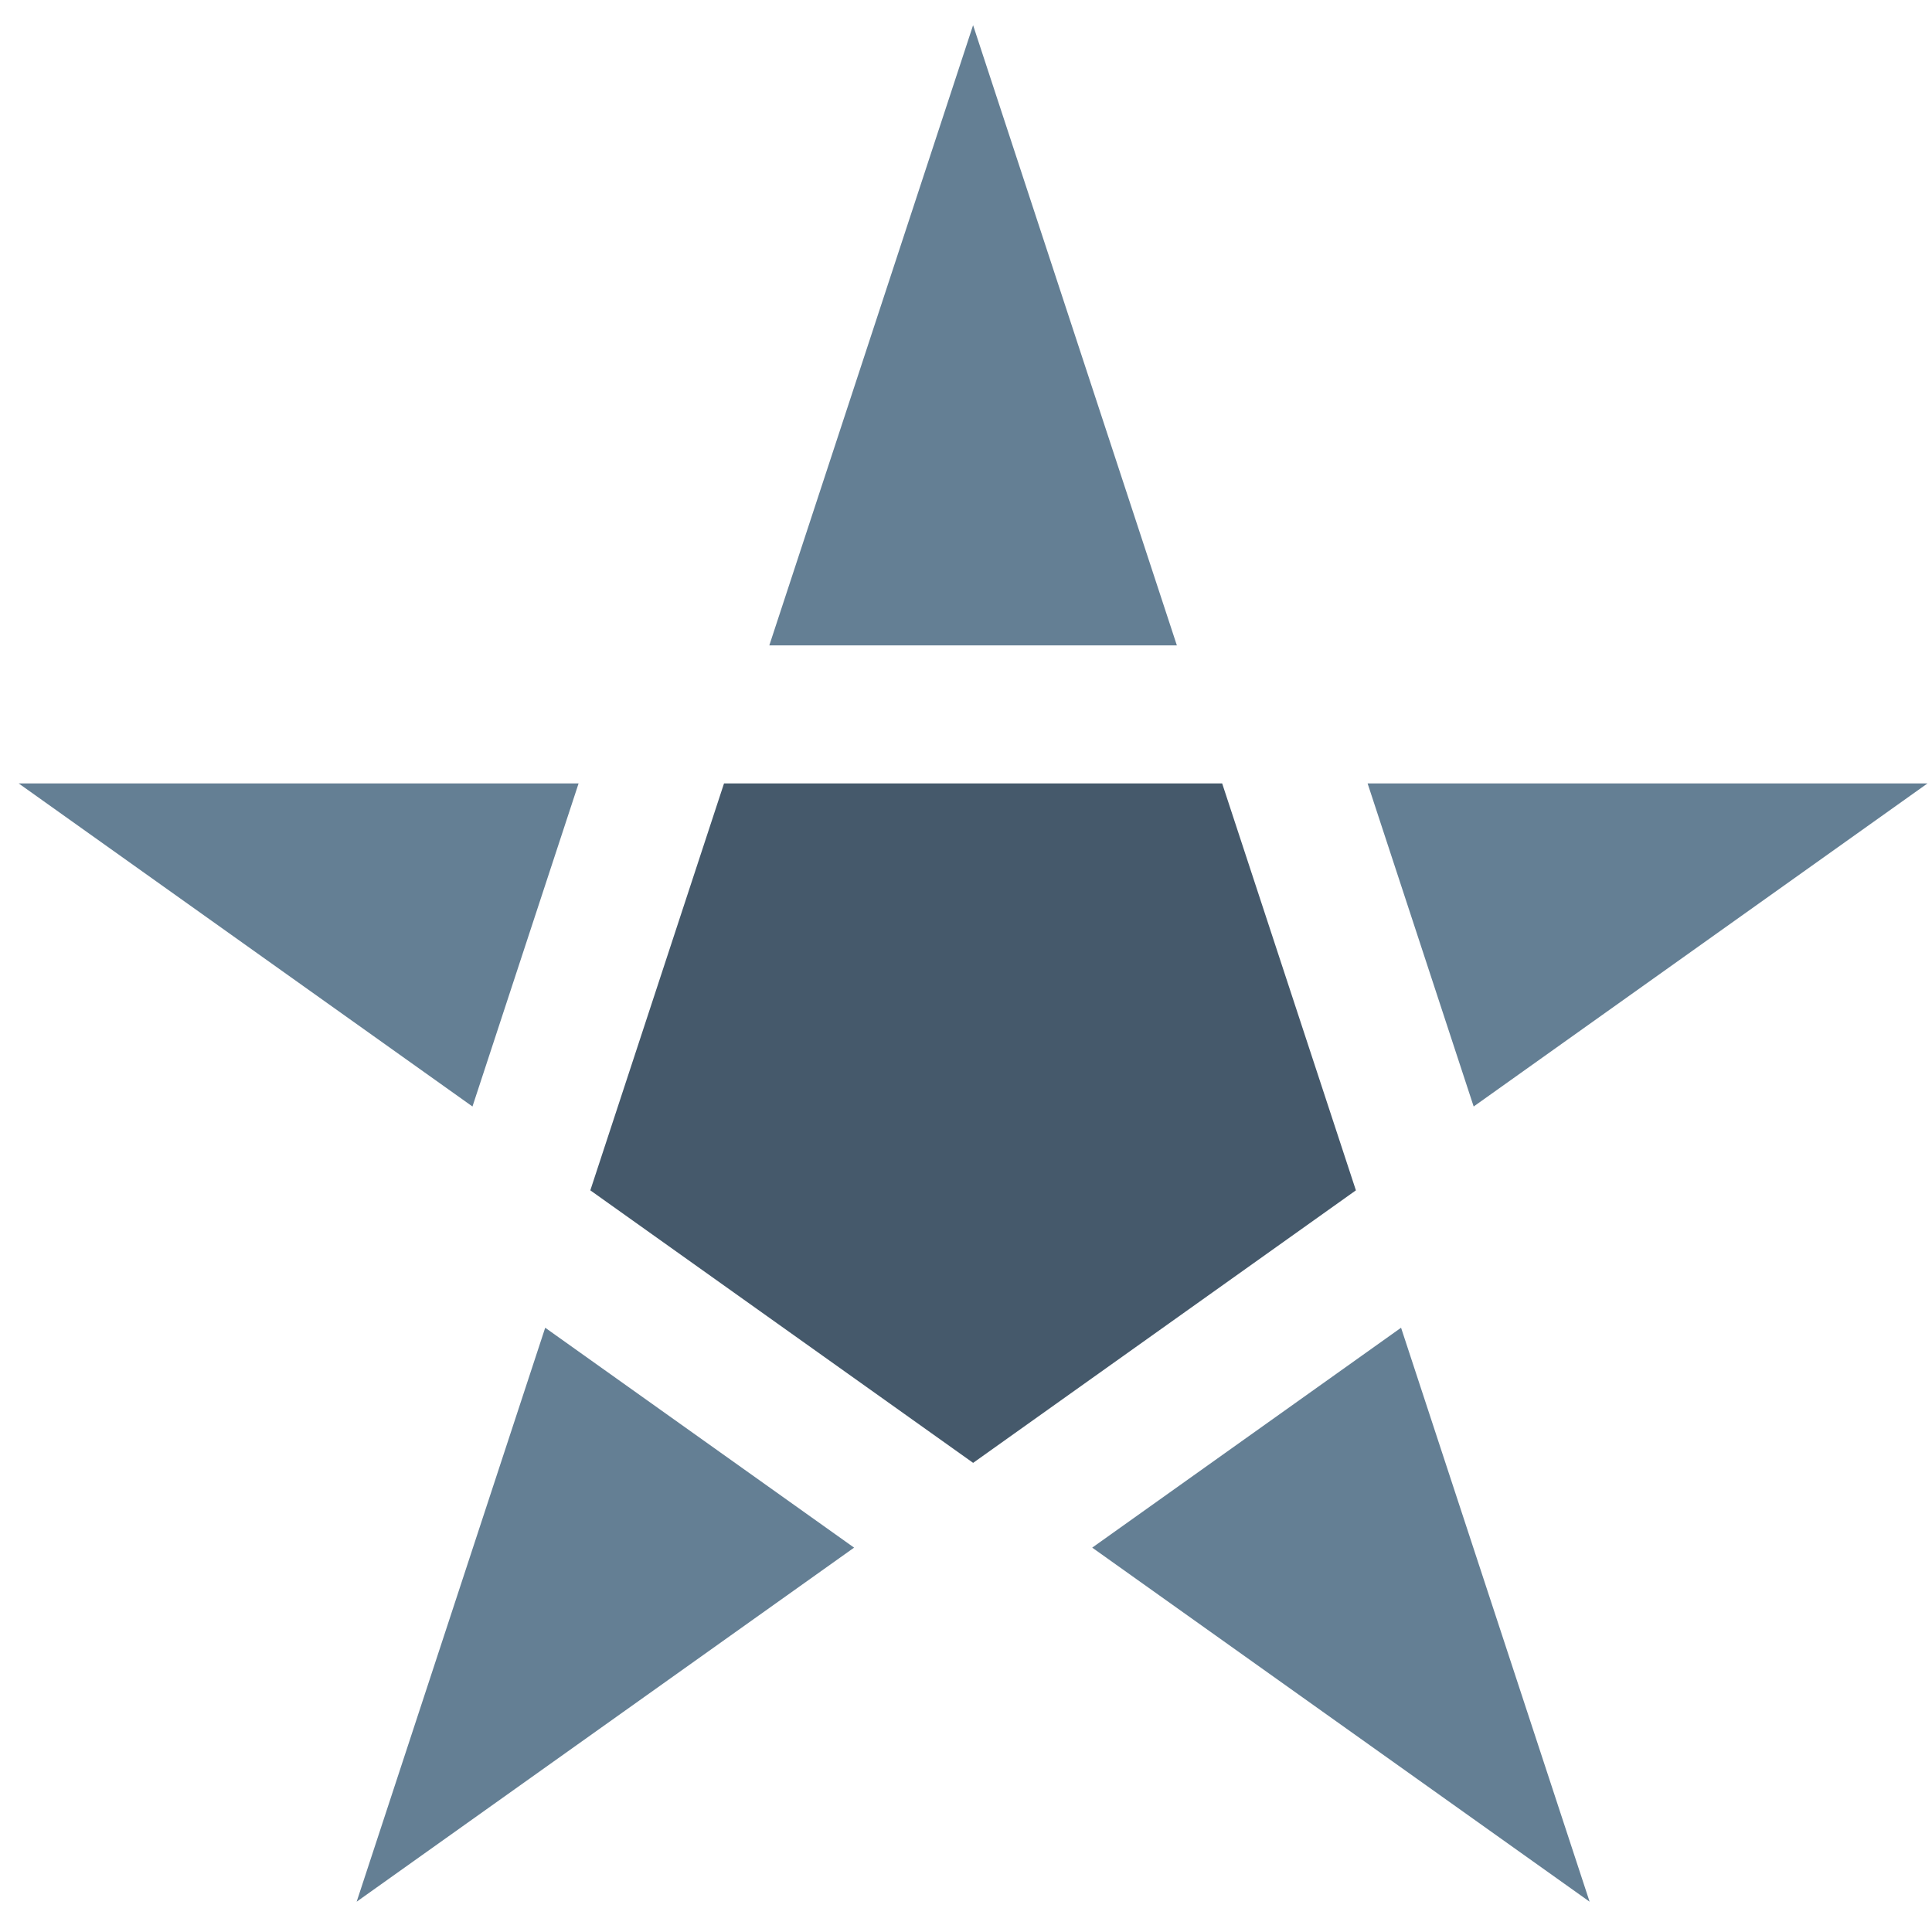
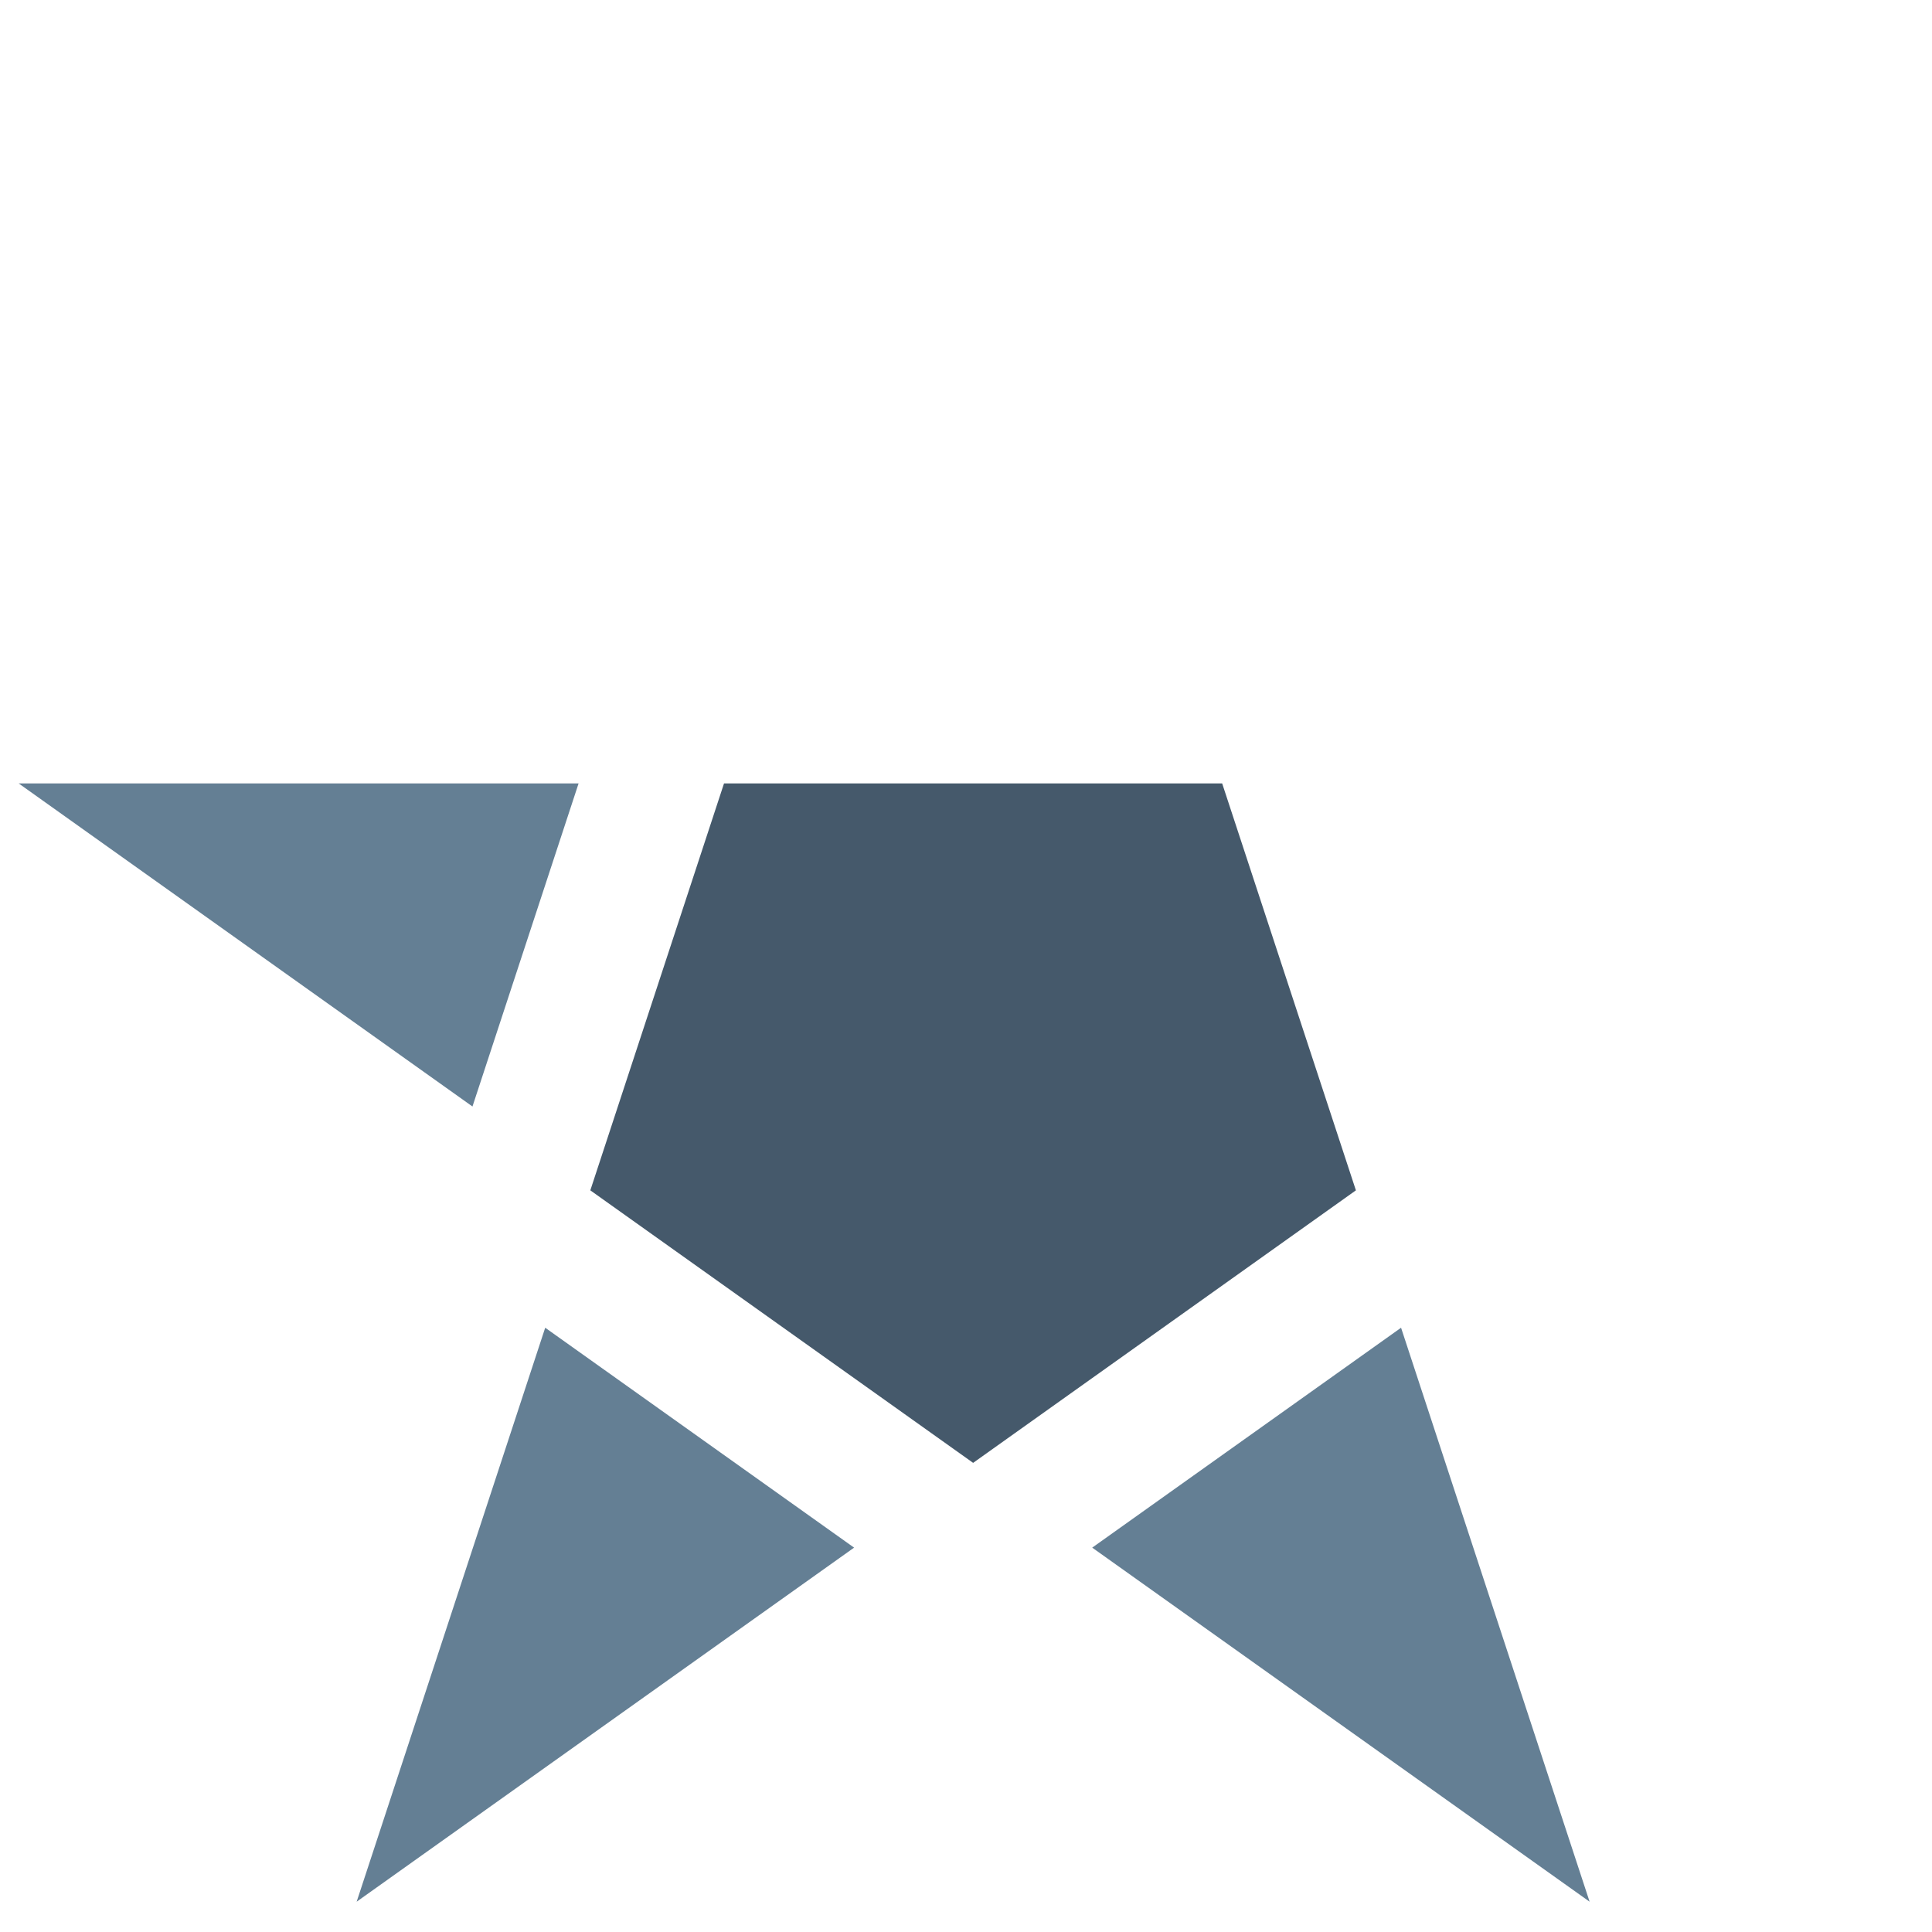
<svg xmlns="http://www.w3.org/2000/svg" width="800px" height="800px" viewBox="0 0 91 91" enable-background="new 0 0 91 91" id="Layer_1" version="1.1" xml:space="preserve">
  <g>
    <g>
-       <polygon fill="#647F94" points="90.787,36.901 64.416,36.901 69.412,52.118   " />
      <polygon fill="#647F94" points="27.252,36.901 0.881,36.901 22.254,52.118   " />
-       <polygon fill="#647F94" points="45.834,1.187 36.236,30.398 55.432,30.398   " />
      <polygon fill="#647F94" points="51.445,72.896 74.873,89.573 65.992,62.538   " />
      <polygon fill="#647F94" points="16.799,89.573 40.229,72.896 25.68,62.538   " />
      <polygon fill="#45596B" points="57.566,36.901 34.102,36.901 27.805,56.067 45.836,68.903 63.865,56.067   " />
    </g>
  </g>
</svg>